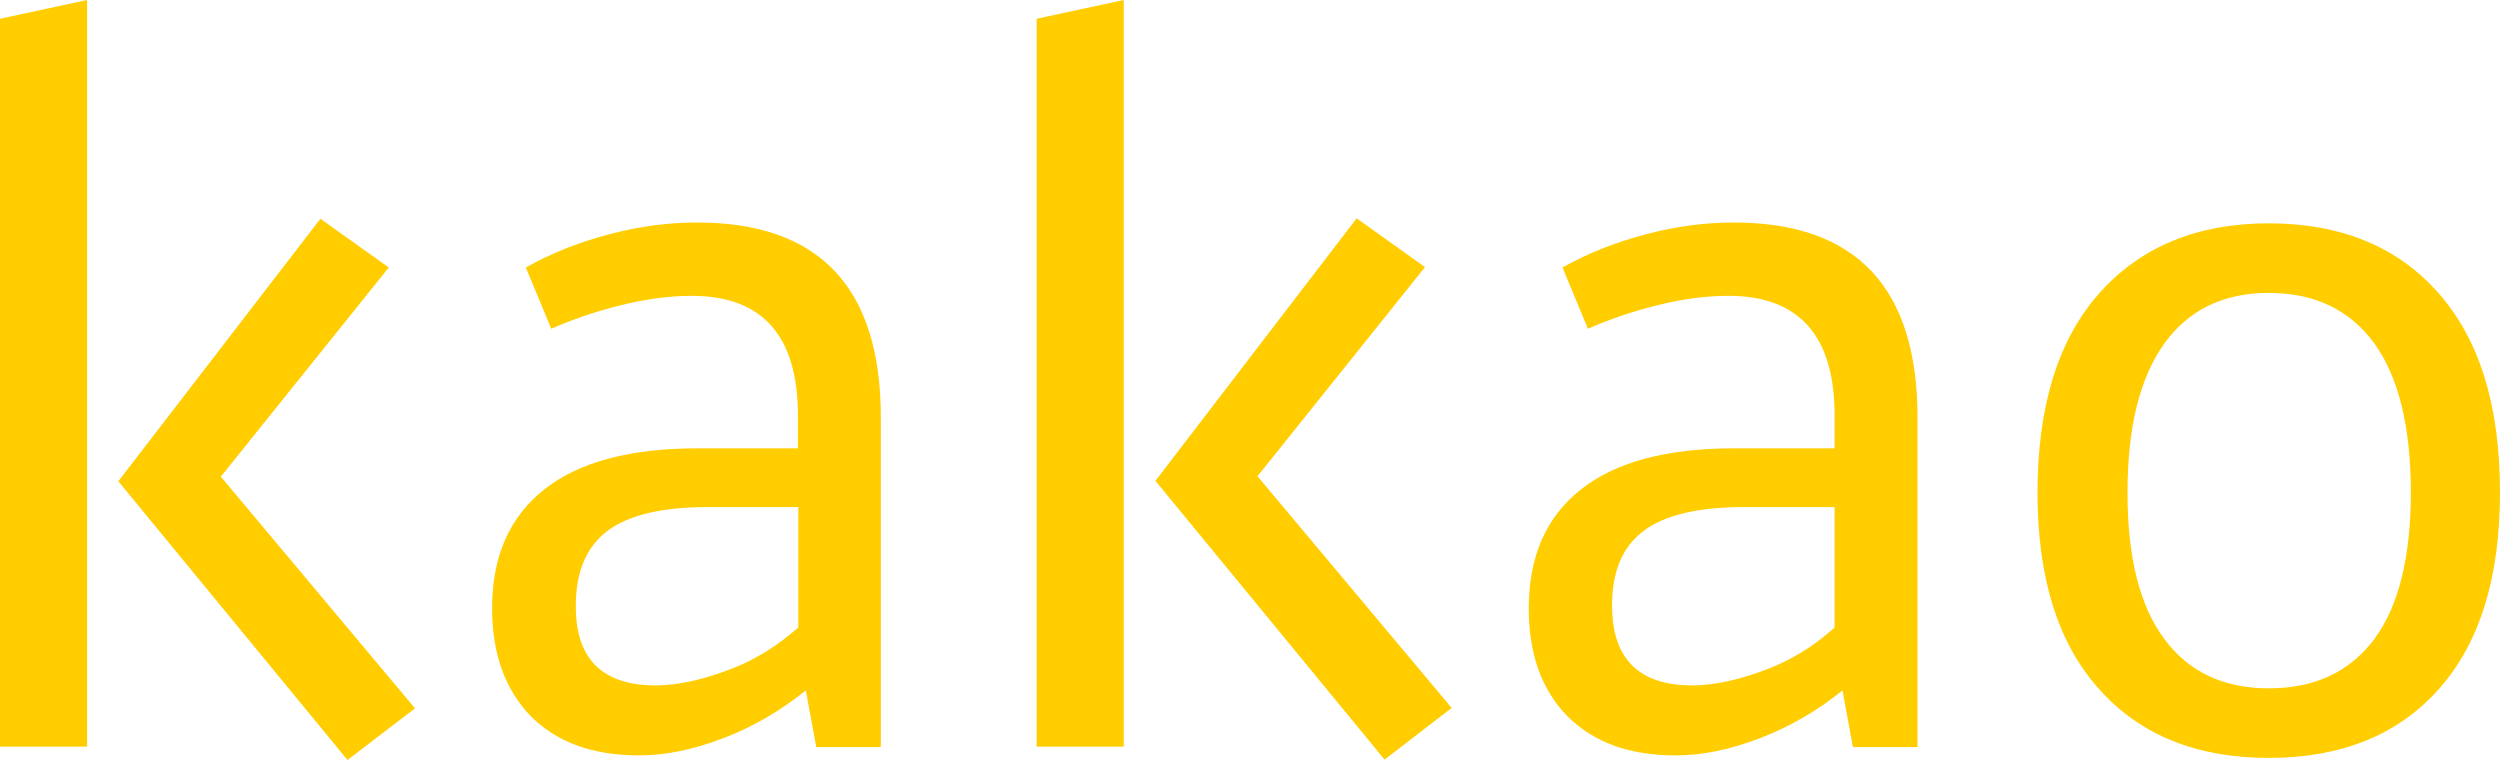
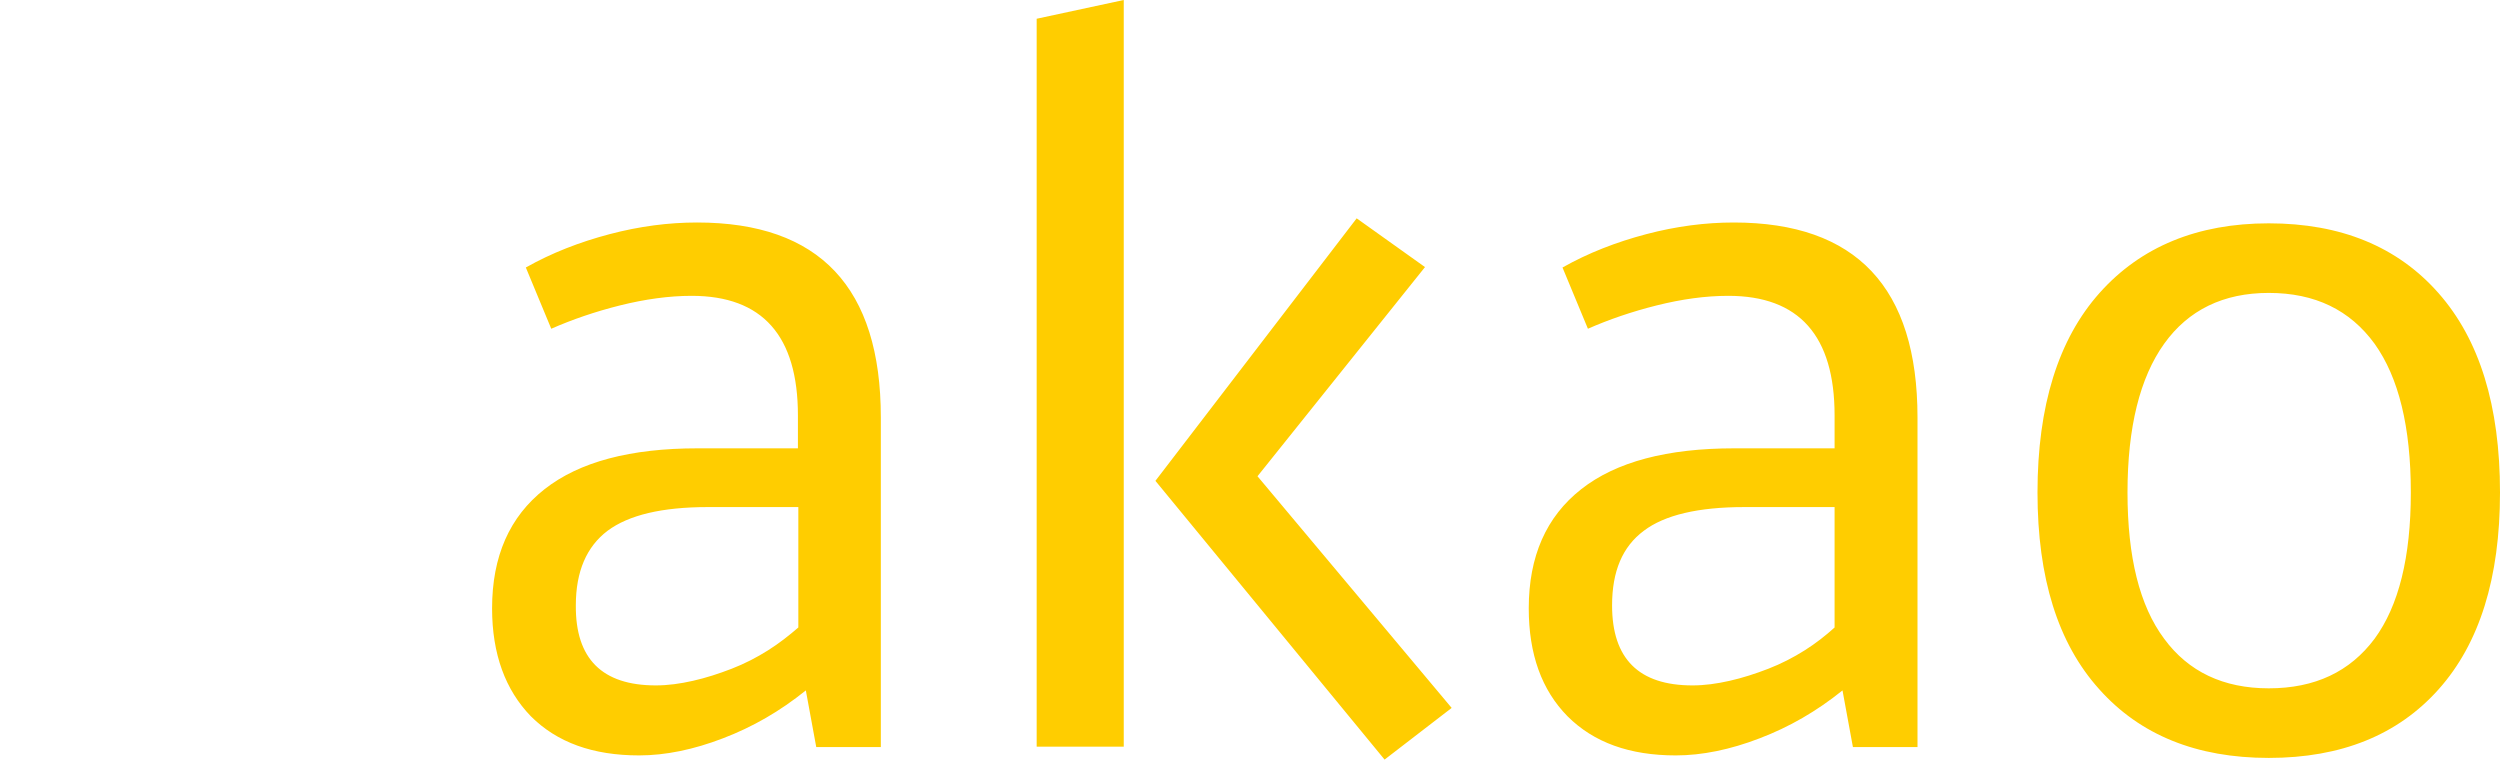
<svg xmlns="http://www.w3.org/2000/svg" xml:space="preserve" width="600" height="182.4" x="0px" y="0px" viewBox="0 0 600 182.4">
-   <path fill="#ffcd00" d="m28.4 115.5 55 66.9L99.6 170 53 114.4l40.3-50.2-16.4-11.7zM20.9 0 0 4.5v174.7h20.9z" />
  <g fill="#ffcd00">
    <path d="M118.1 146c0-12.5 4.2-22 12.6-28.6 8.4-6.6 20.7-9.8 36.7-9.8h24.1v-7.9C191.5 80.6 183 71 166 71c-5.4 0-11.2.8-17.2 2.3-6 1.5-11.5 3.4-16.5 5.6l-6.1-14.7c6.2-3.5 12.9-6.1 20.1-8 7.2-1.9 14.2-2.8 21-2.8 29.4 0 44.1 15.6 44.1 46.8v79.1h-15.5l-2.5-13.6c-6.2 5-12.8 8.8-19.9 11.5-7 2.7-13.8 4.1-20.1 4.1-11.1 0-19.7-3.1-26-9.4-6.1-6.3-9.3-14.9-9.3-25.9m39.3 18.5c2.9 0 5.8-.4 8.9-1.1 3.1-.7 6.2-1.7 9.3-2.9 3.1-1.2 6-2.7 8.7-4.4 2.7-1.7 5.1-3.6 7.3-5.5v-28.9h-21.7c-11 0-19 1.9-24.1 5.7-5 3.8-7.6 9.7-7.6 17.9-.1 12.8 6.3 19.2 19.2 19.2M269.7 179.2h-20.9V4.5L269.7 0zm55.9-126.8L342 64.1l-40.2 50.2 46.6 55.6-16.1 12.4-55-66.9zM366.9 146c0-12.5 4.2-22 12.6-28.6 8.4-6.6 20.7-9.8 36.7-9.8h24.1v-7.9c0-19.1-8.5-28.7-25.5-28.7-5.5 0-11.2.8-17.2 2.3-6 1.5-11.5 3.4-16.5 5.6L375 64.2c6.2-3.5 12.9-6.1 20.1-8 7.2-1.9 14.2-2.8 21-2.8 29.4 0 44.1 15.6 44.1 46.8v79.1h-15.5l-2.5-13.6c-6.2 5-12.8 8.8-19.9 11.5-7 2.7-13.8 4.1-20.1 4.1-11.1 0-19.7-3.1-26-9.4-6.2-6.3-9.3-14.9-9.3-25.9m39.3 18.5c2.9 0 5.8-.4 8.9-1.1 3.1-.7 6.2-1.7 9.3-2.9 3.1-1.2 6-2.7 8.7-4.4 2.7-1.7 5.1-3.6 7.2-5.5v-28.9h-21.7c-11 0-19.1 1.9-24.1 5.7-5.1 3.8-7.6 9.7-7.6 17.9 0 12.8 6.4 19.2 19.3 19.2M544.5 53.6c17.3 0 30.9 5.6 40.7 16.7 9.9 11.2 14.8 27.1 14.8 47.9 0 20.5-4.9 36.2-14.7 47.2-9.8 11-23.4 16.5-40.8 16.5-17.3 0-30.9-5.5-40.7-16.5-9.9-11-14.8-26.7-14.8-47.2 0-20.8 5-36.8 14.9-47.9 9.9-11.1 23.5-16.7 40.6-16.7m0 16.7c-10.9 0-19.3 4.1-25.1 12.2-5.8 8.1-8.8 20-8.8 35.7 0 15.5 2.9 27.2 8.8 35.1 5.8 7.9 14.2 11.9 25.1 11.9 11.1 0 19.5-4 25.4-11.9 5.8-7.9 8.7-19.6 8.7-35.1 0-15.7-2.9-27.6-8.7-35.7-5.9-8.1-14.3-12.2-25.4-12.2" />
  </g>
</svg>